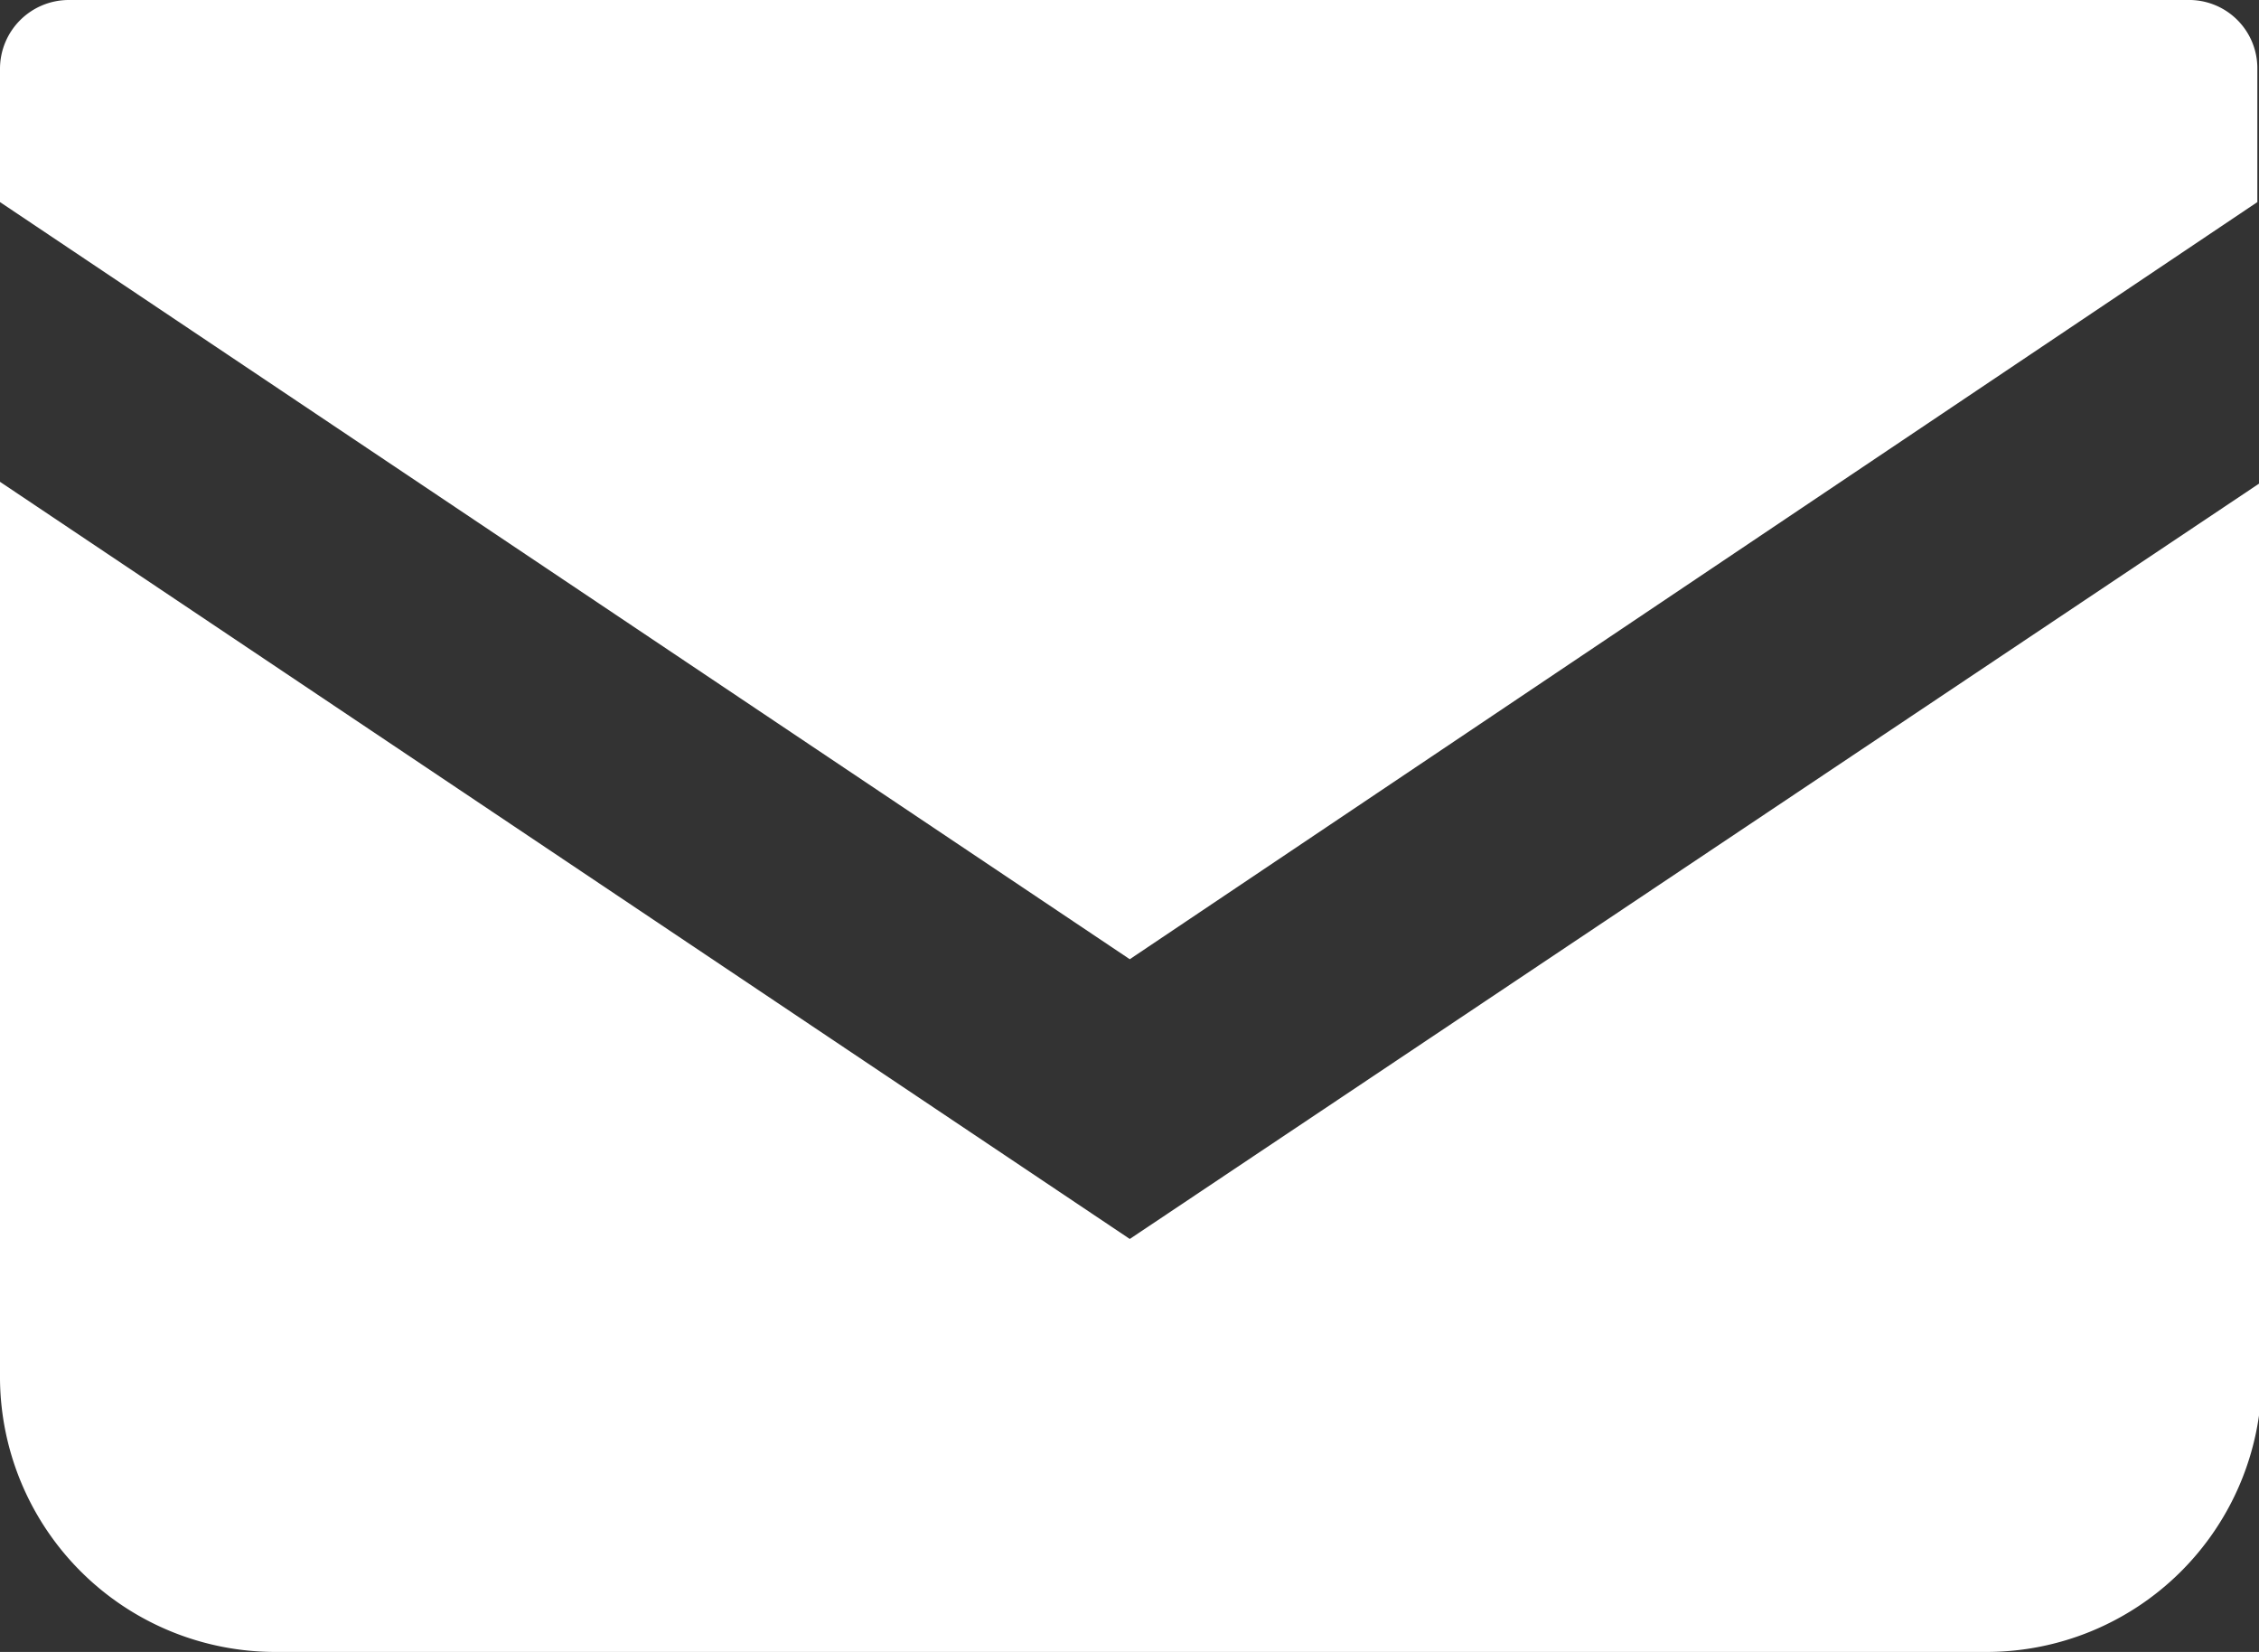
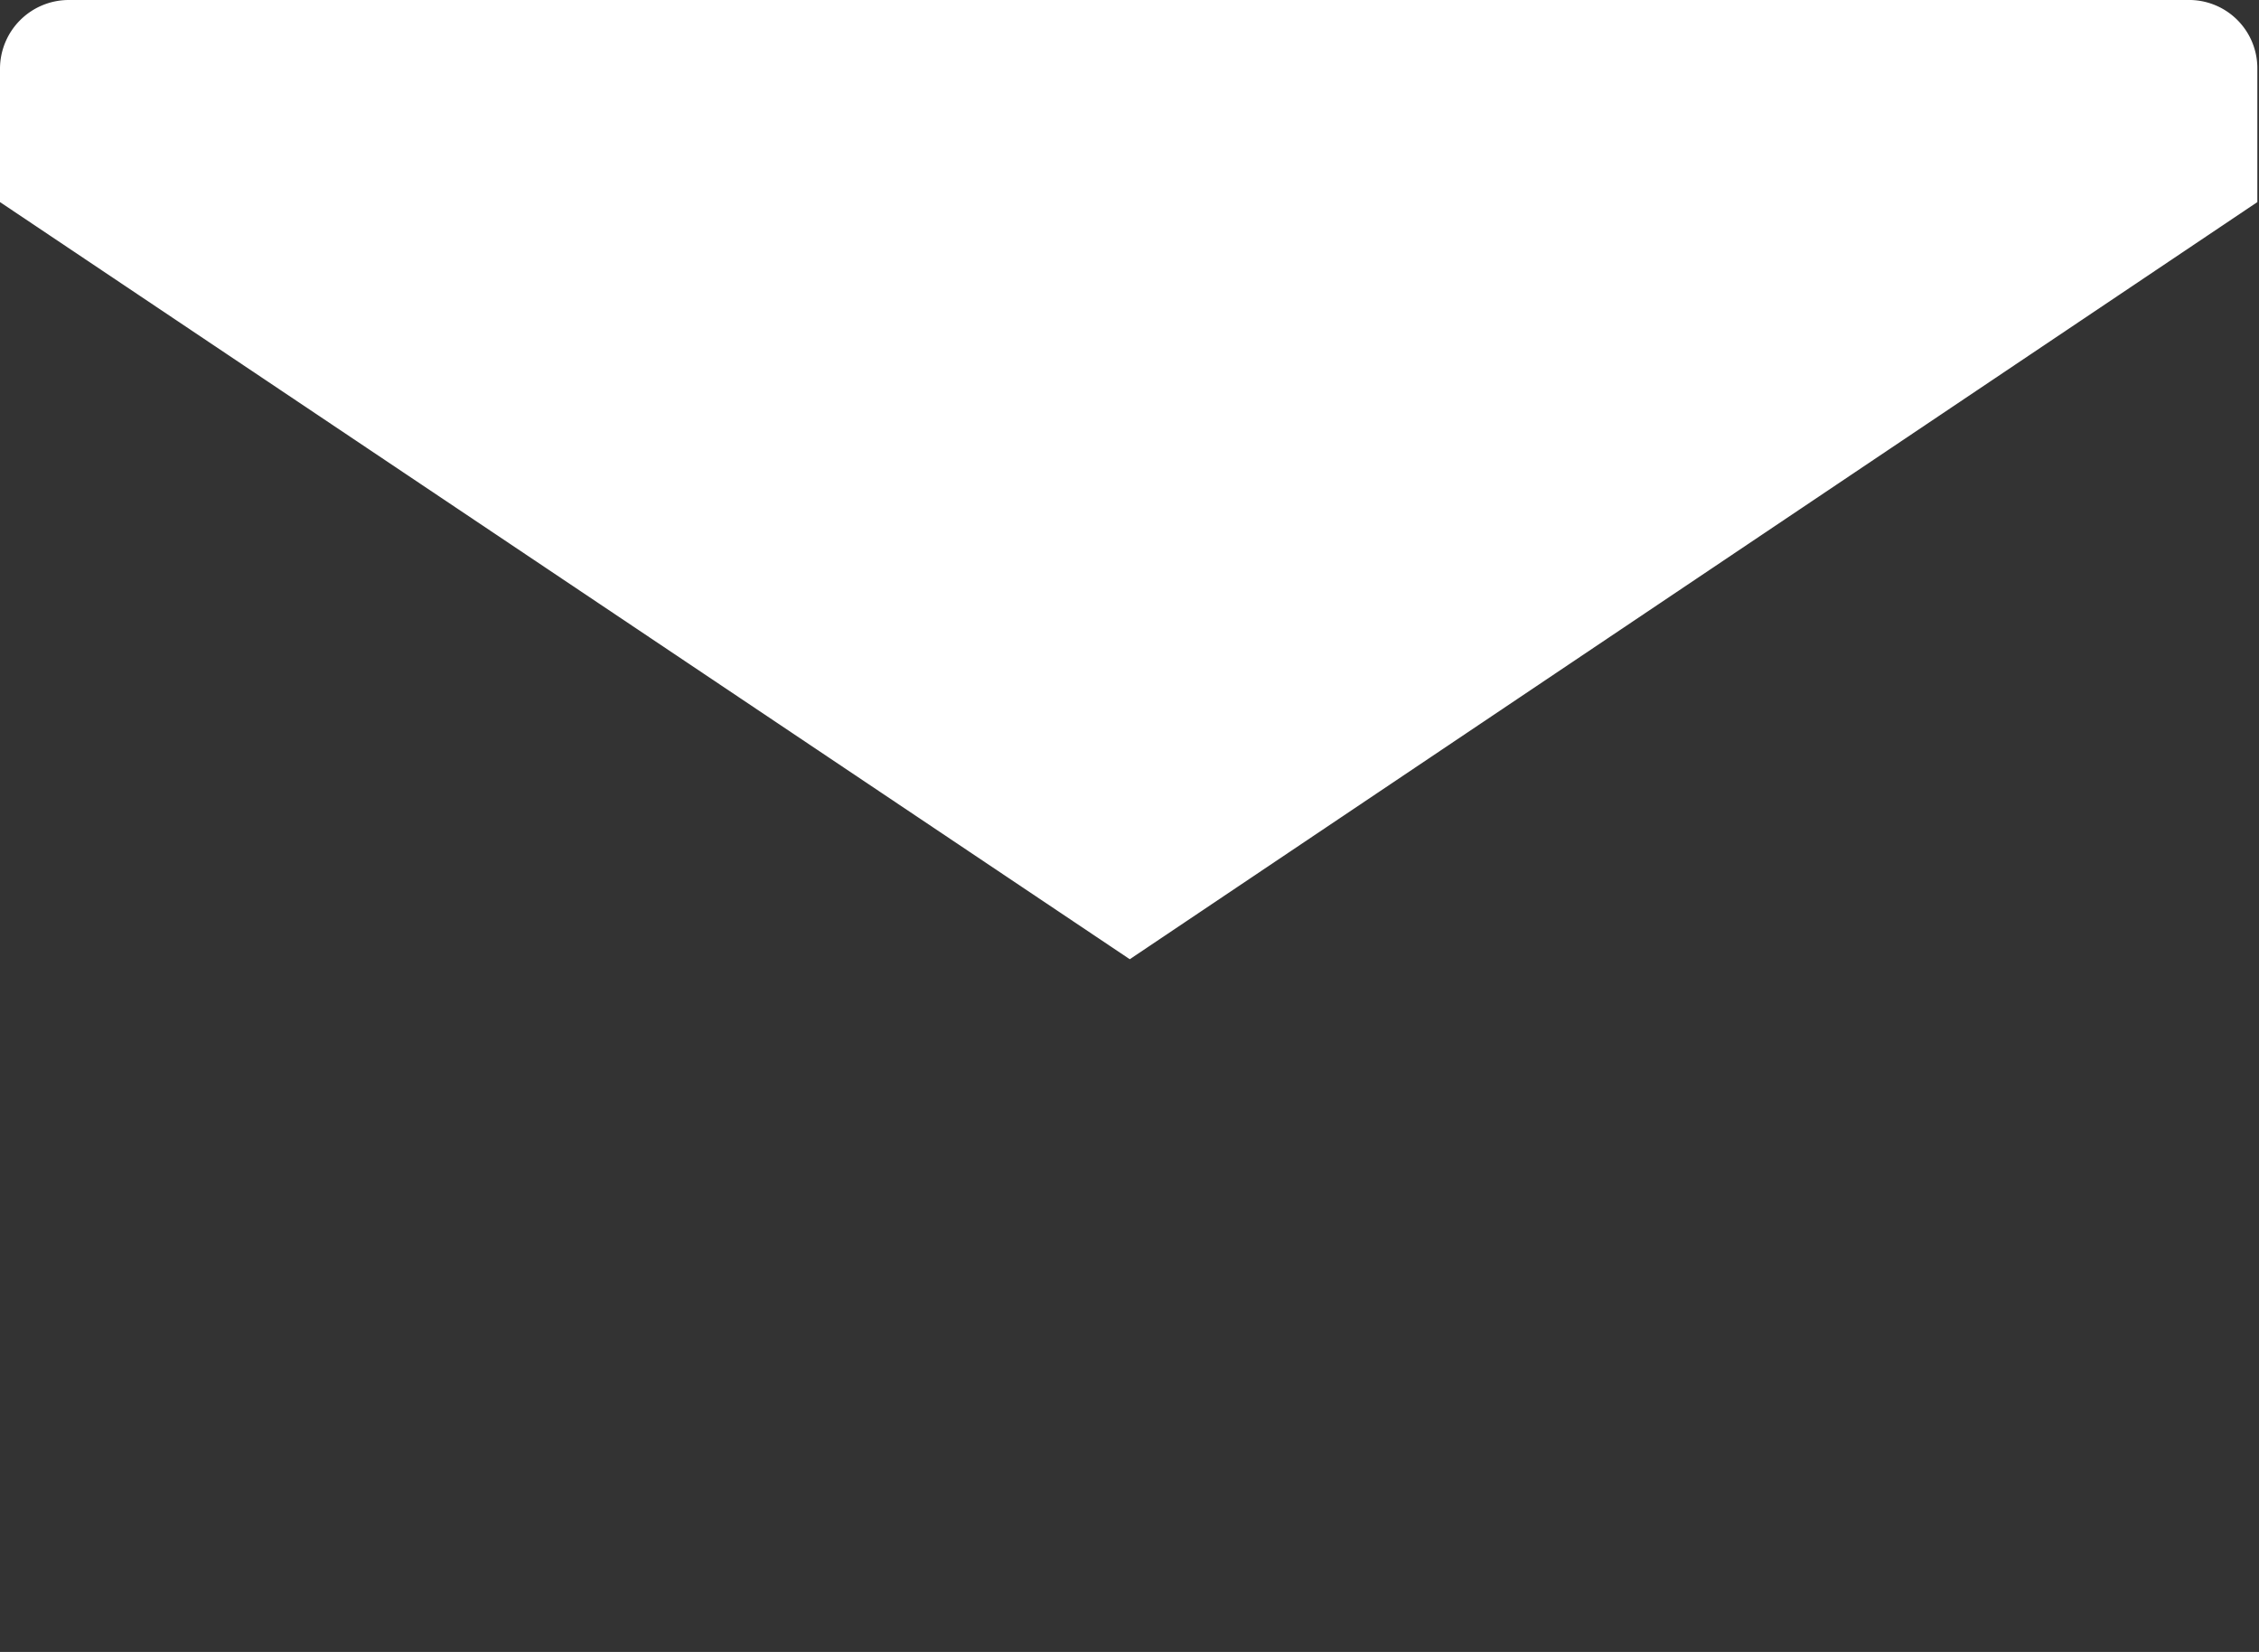
<svg xmlns="http://www.w3.org/2000/svg" viewBox="0 0 41.03 30">
  <rect x="0" y="0" width="41.03" height="30" fill="#333333" stroke="none" />
  <defs>
    <style>.cls-1{fill:#fff;}</style>
  </defs>
  <title>icon-message-white</title>
  <g id="Layer_2" data-name="Layer 2">
    <g id="Layer_1-2" data-name="Layer 1">
      <path class="cls-1" d="M39.79,0H1.24A1.25,1.25,0,0,0,0,1.24V3.67L20.52,17.42,41,3.67V1.24A1.24,1.24,0,0,0,39.79,0" />
-       <path class="cls-1" d="M0,8.75v16.3A5,5,0,0,0,5,30H36.08a5,5,0,0,0,5-4.95V8.75L20.52,22.5Z" />
    </g>
  </g>
</svg>